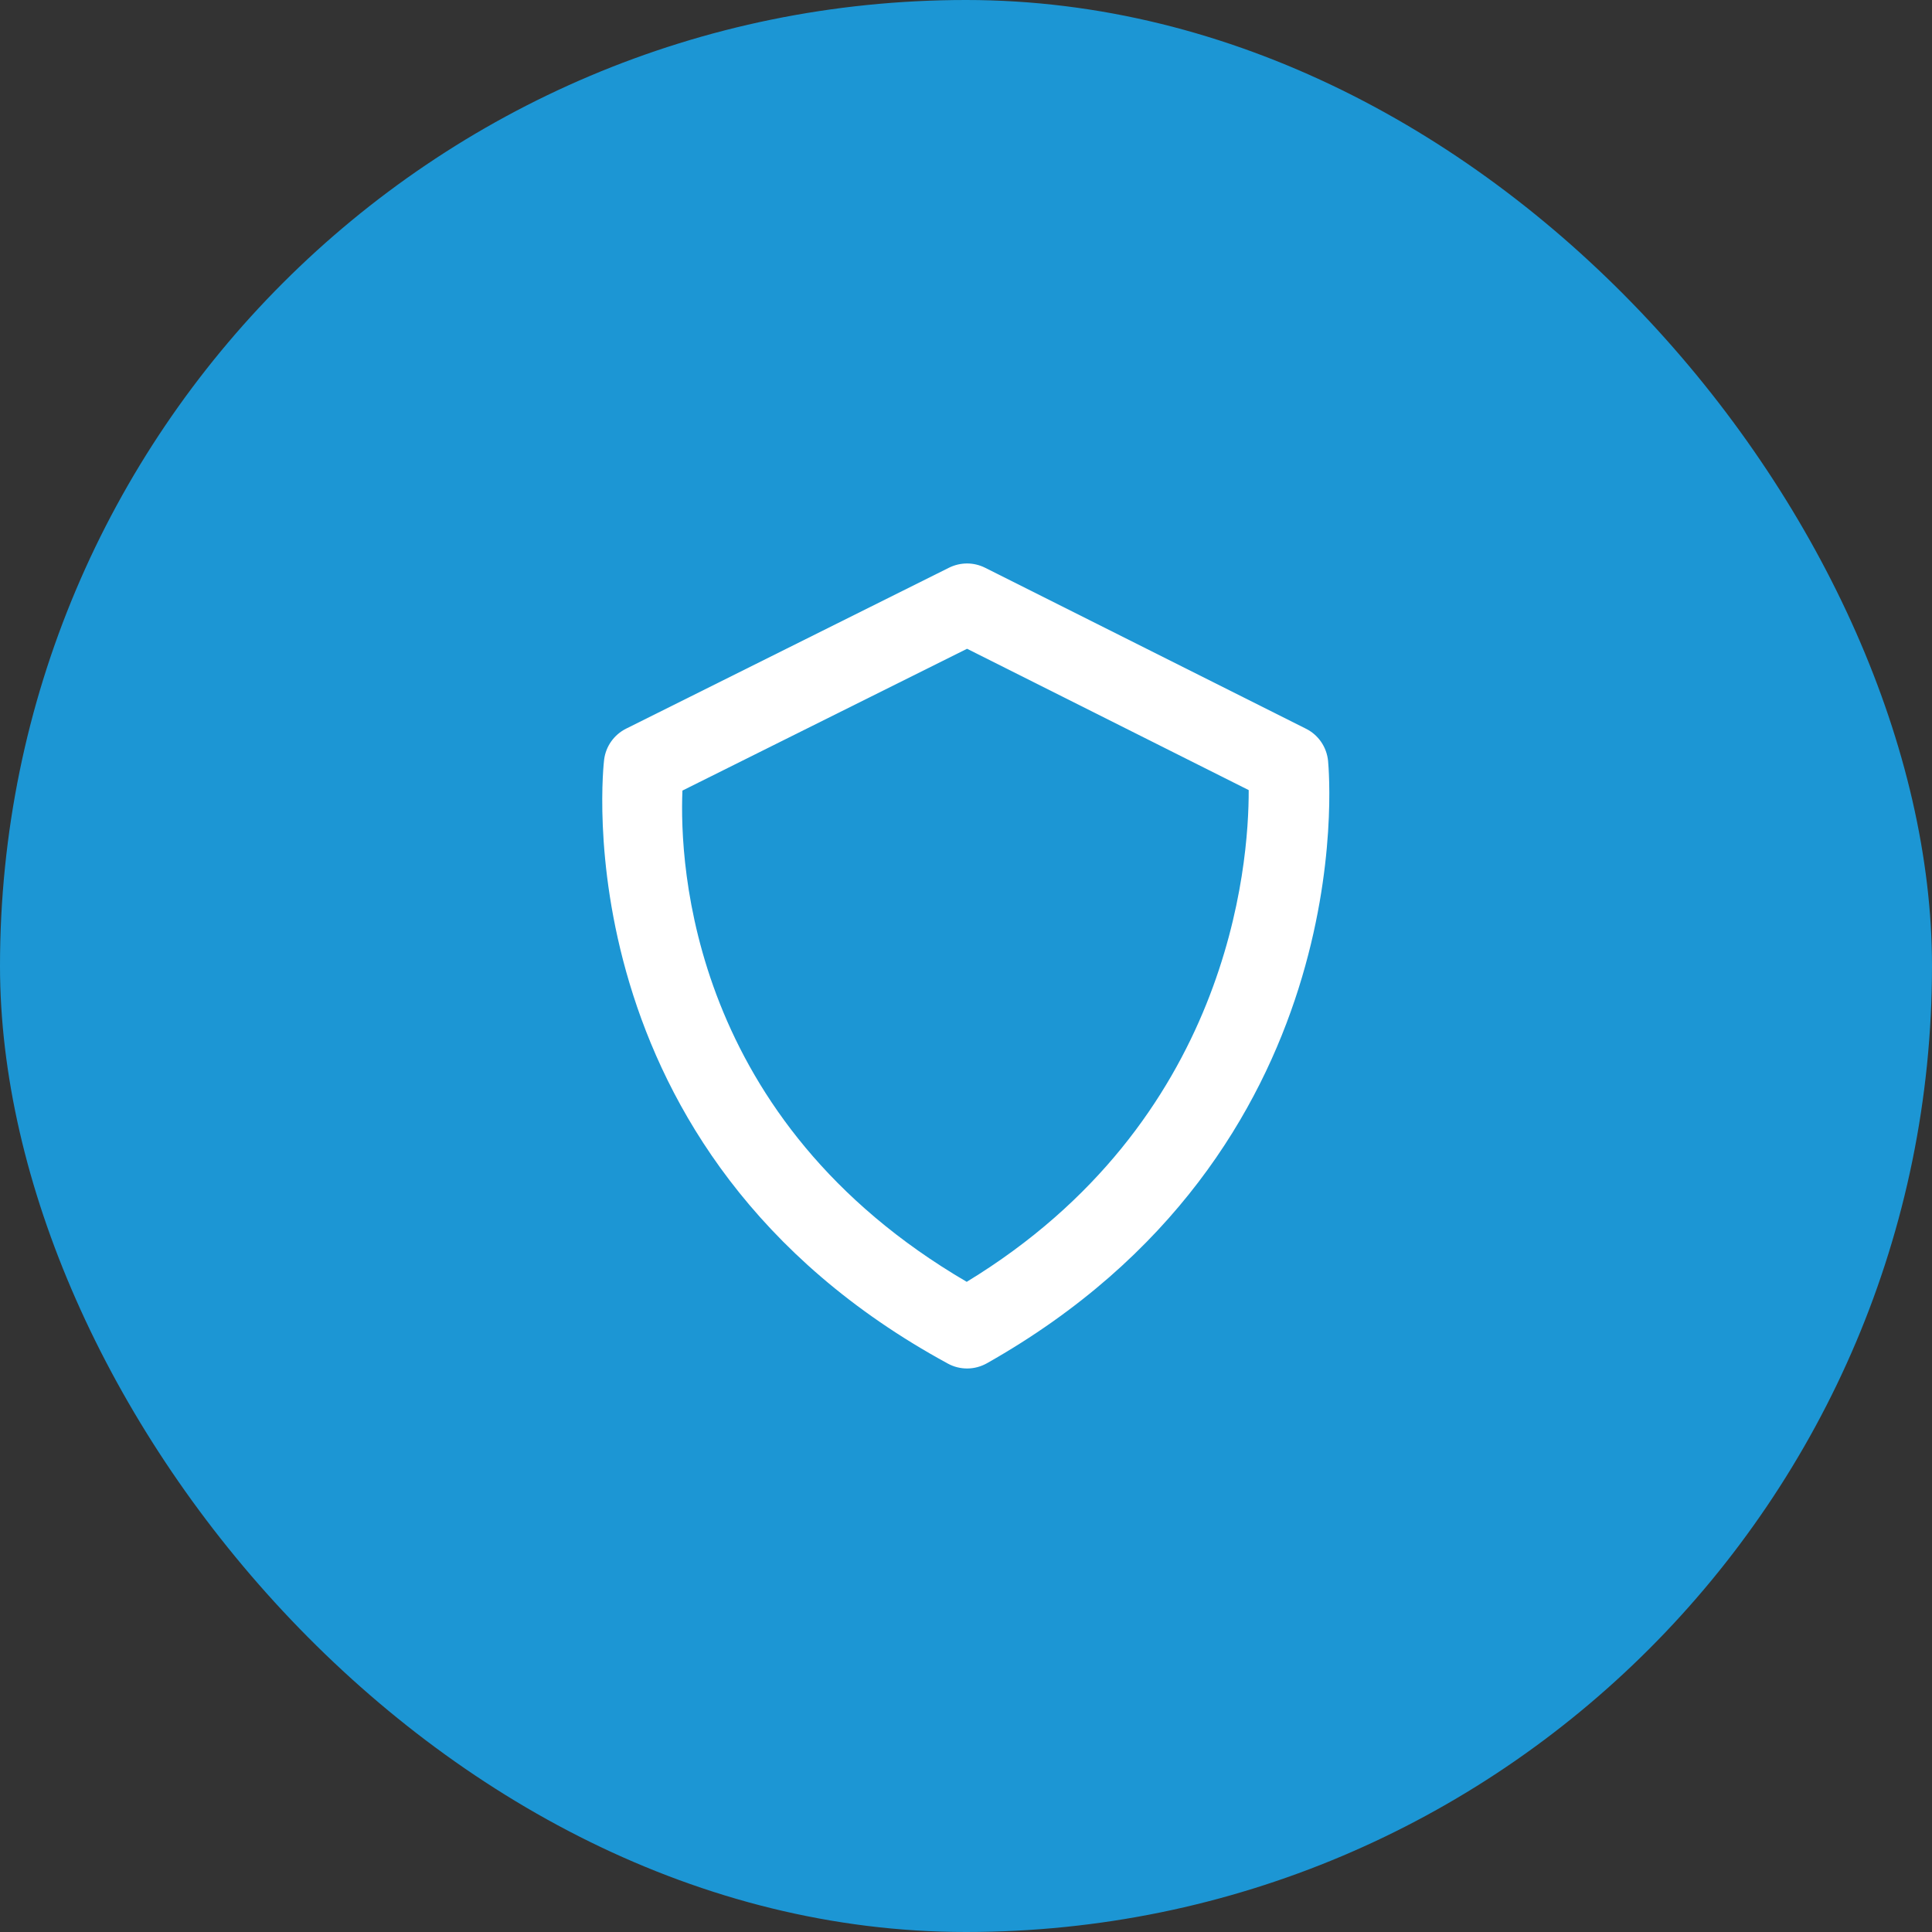
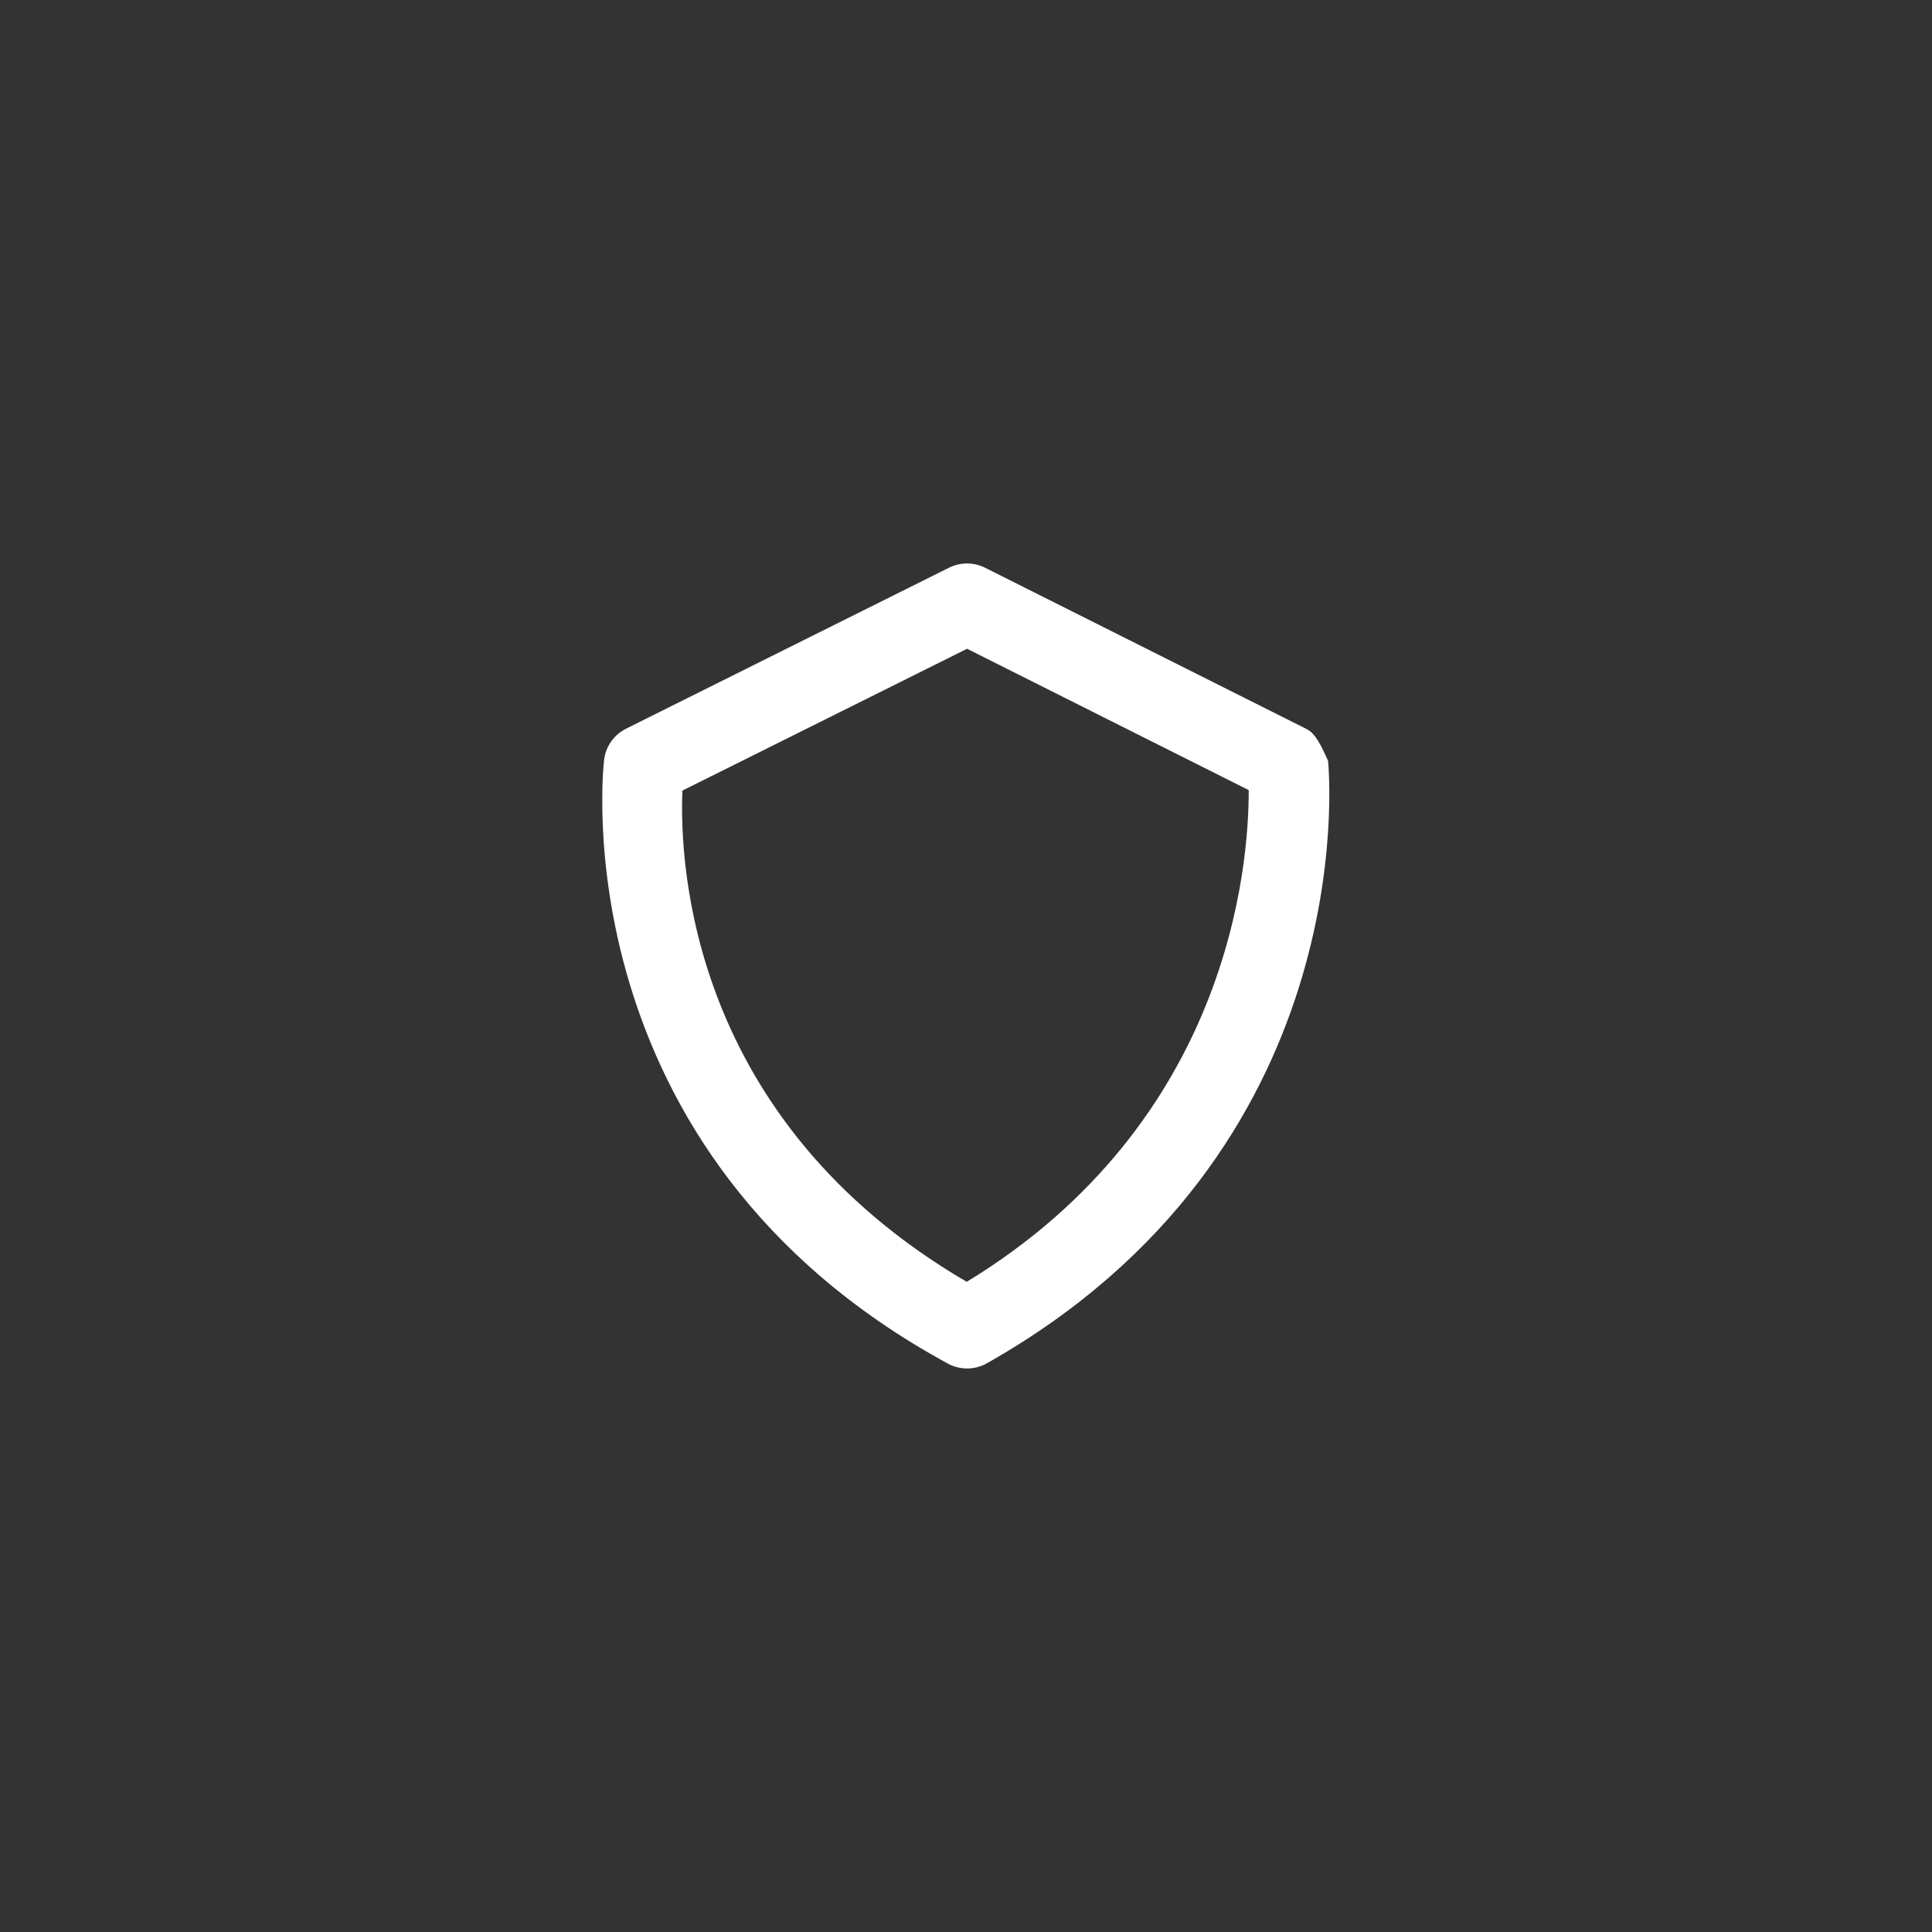
<svg xmlns="http://www.w3.org/2000/svg" width="40" height="40" viewBox="0 0 40 40" fill="none">
  <rect x="0" y="0" width="40" height="40" fill="#333333" stroke="none" />
-   <rect width="40" height="40" rx="20" fill="#1C96D4" />
-   <path d="M27.496 15.752C27.482 15.612 27.433 15.478 27.354 15.362C27.274 15.245 27.166 15.151 27.04 15.088L20.396 11.755C20.28 11.697 20.152 11.666 20.023 11.666C19.894 11.666 19.766 11.696 19.65 11.753L12.961 15.087C12.713 15.212 12.543 15.451 12.508 15.726C12.497 15.807 11.553 23.843 19.625 28.232C19.749 28.3 19.888 28.334 20.03 28.333C20.171 28.332 20.309 28.294 20.433 28.225C28.188 23.842 27.527 16.081 27.496 15.752ZM20.015 26.539C14.298 23.197 14.065 17.912 14.129 16.368L20.022 13.432L25.853 16.358C25.858 17.917 25.453 23.227 20.015 26.539Z" fill="white" />
+   <path d="M27.496 15.752C27.274 15.245 27.166 15.151 27.04 15.088L20.396 11.755C20.28 11.697 20.152 11.666 20.023 11.666C19.894 11.666 19.766 11.696 19.65 11.753L12.961 15.087C12.713 15.212 12.543 15.451 12.508 15.726C12.497 15.807 11.553 23.843 19.625 28.232C19.749 28.3 19.888 28.334 20.03 28.333C20.171 28.332 20.309 28.294 20.433 28.225C28.188 23.842 27.527 16.081 27.496 15.752ZM20.015 26.539C14.298 23.197 14.065 17.912 14.129 16.368L20.022 13.432L25.853 16.358C25.858 17.917 25.453 23.227 20.015 26.539Z" fill="white" />
</svg>